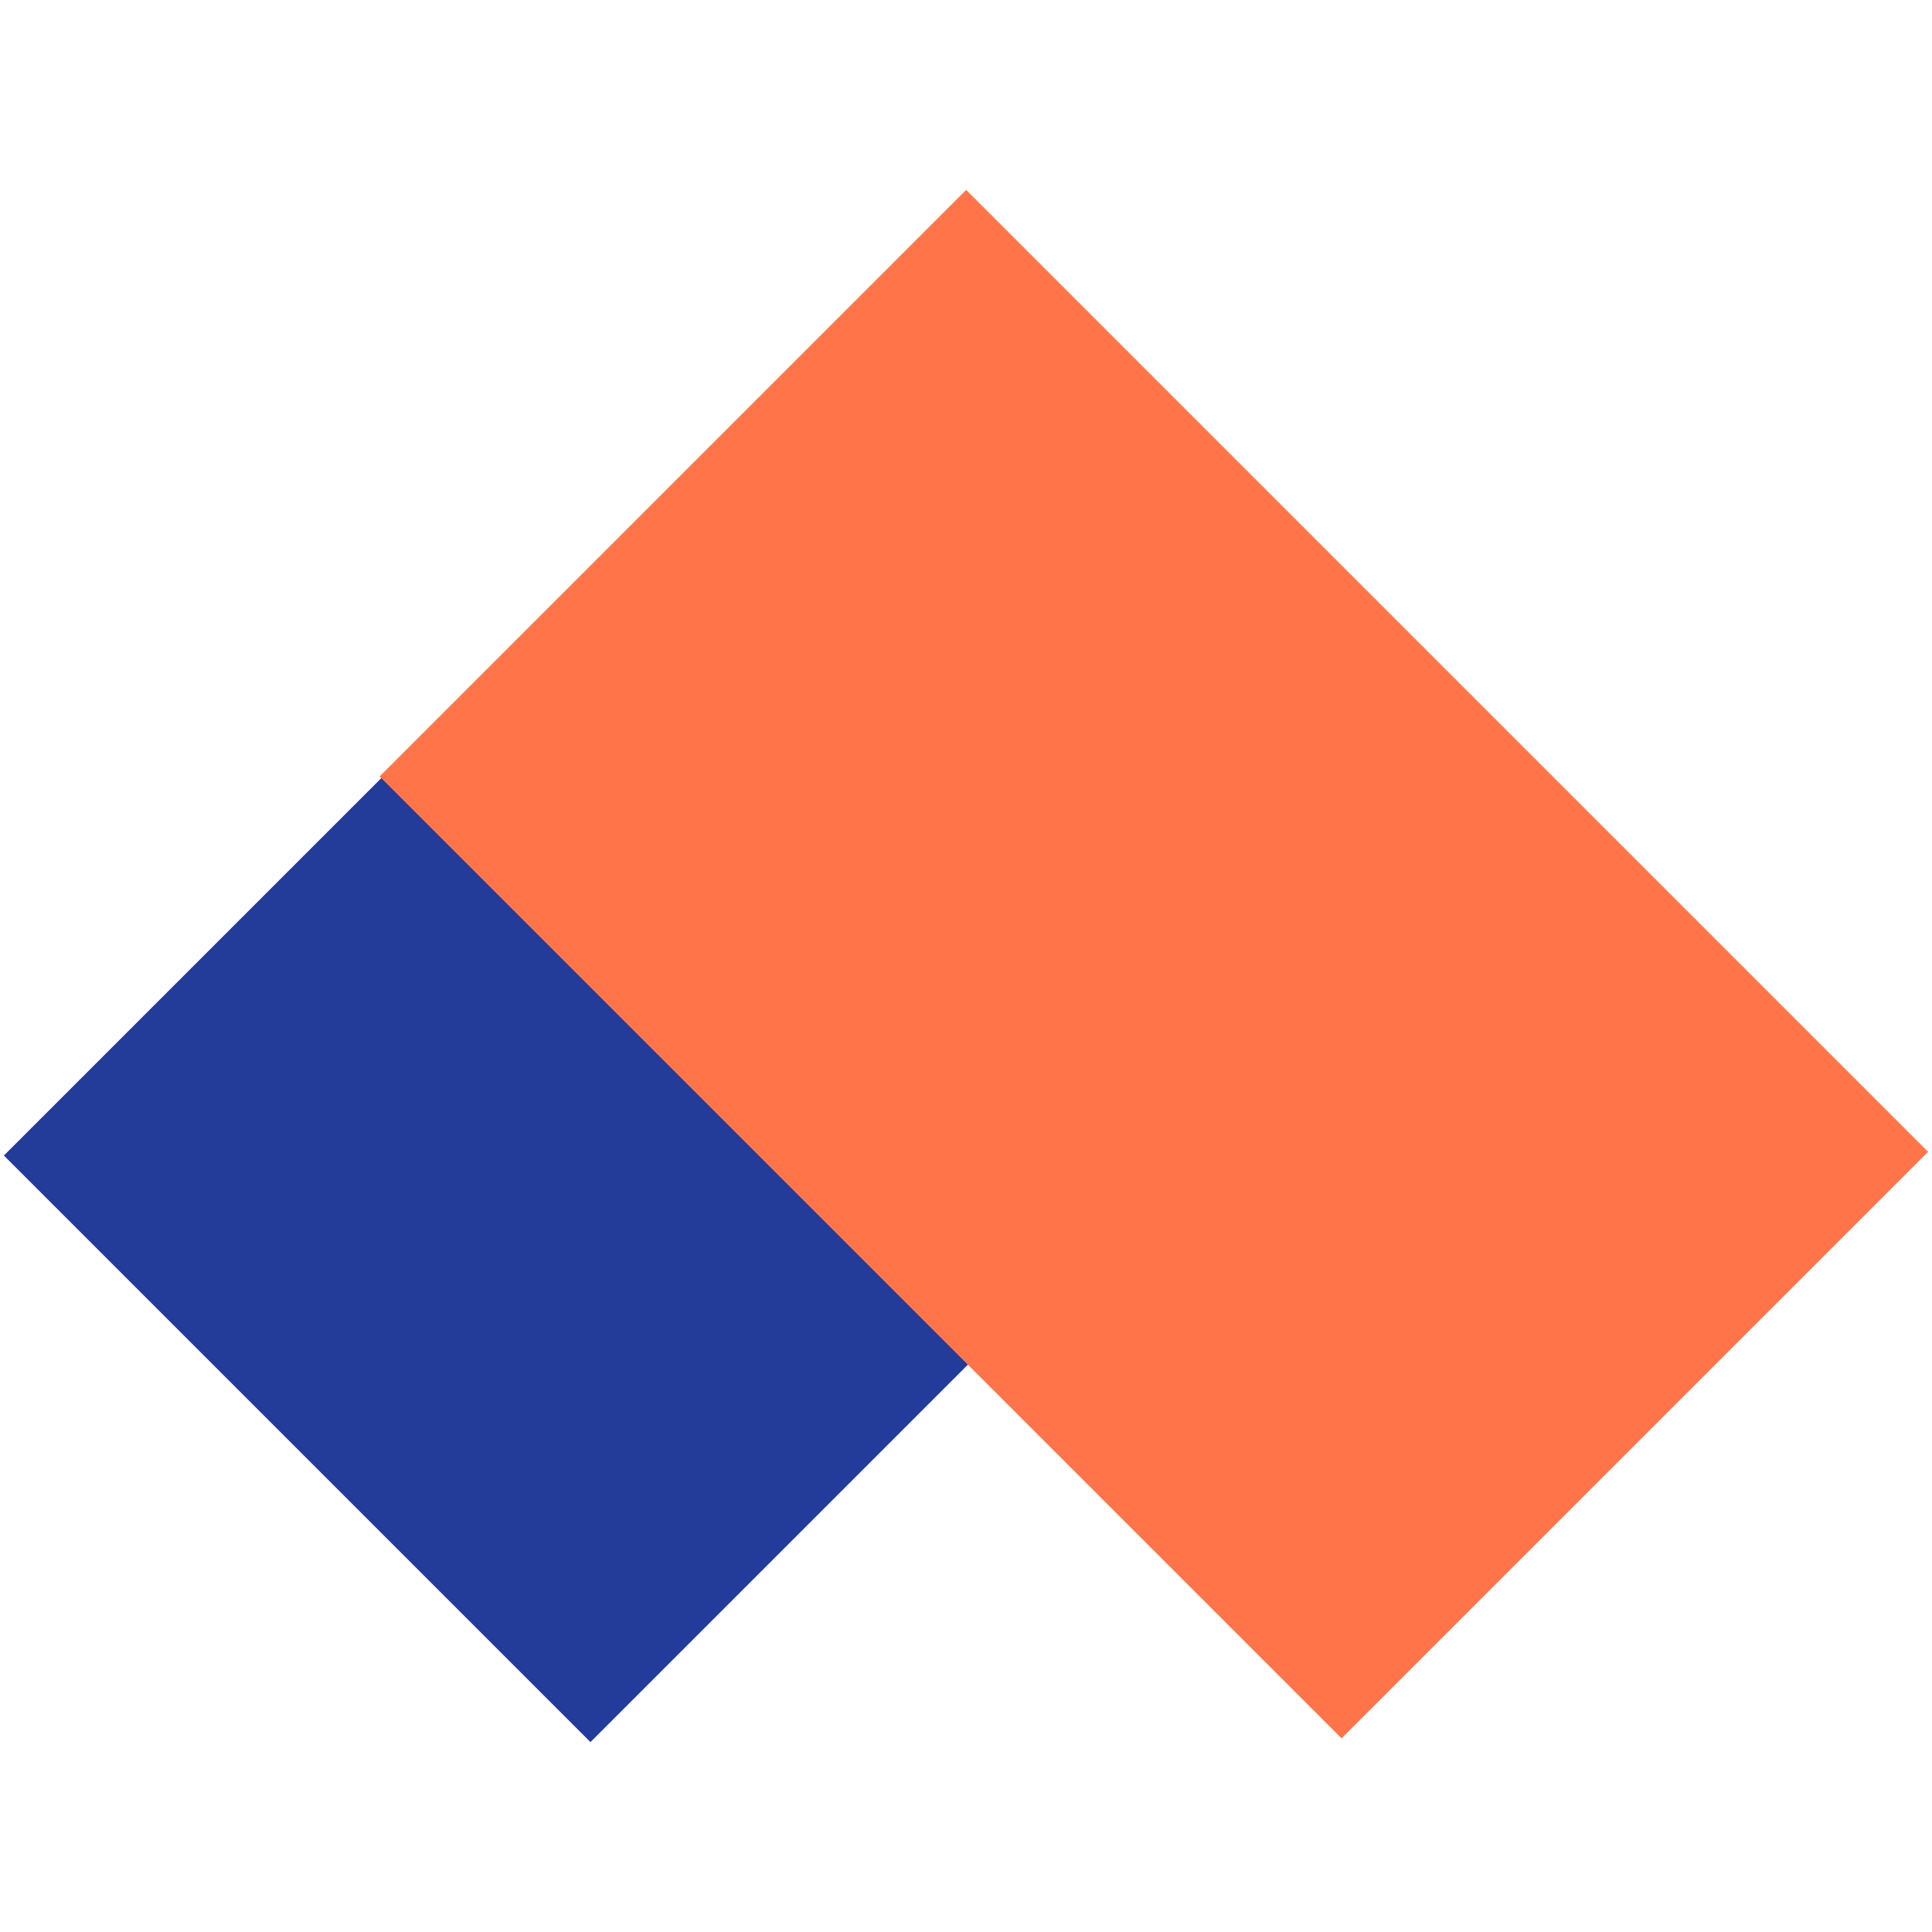
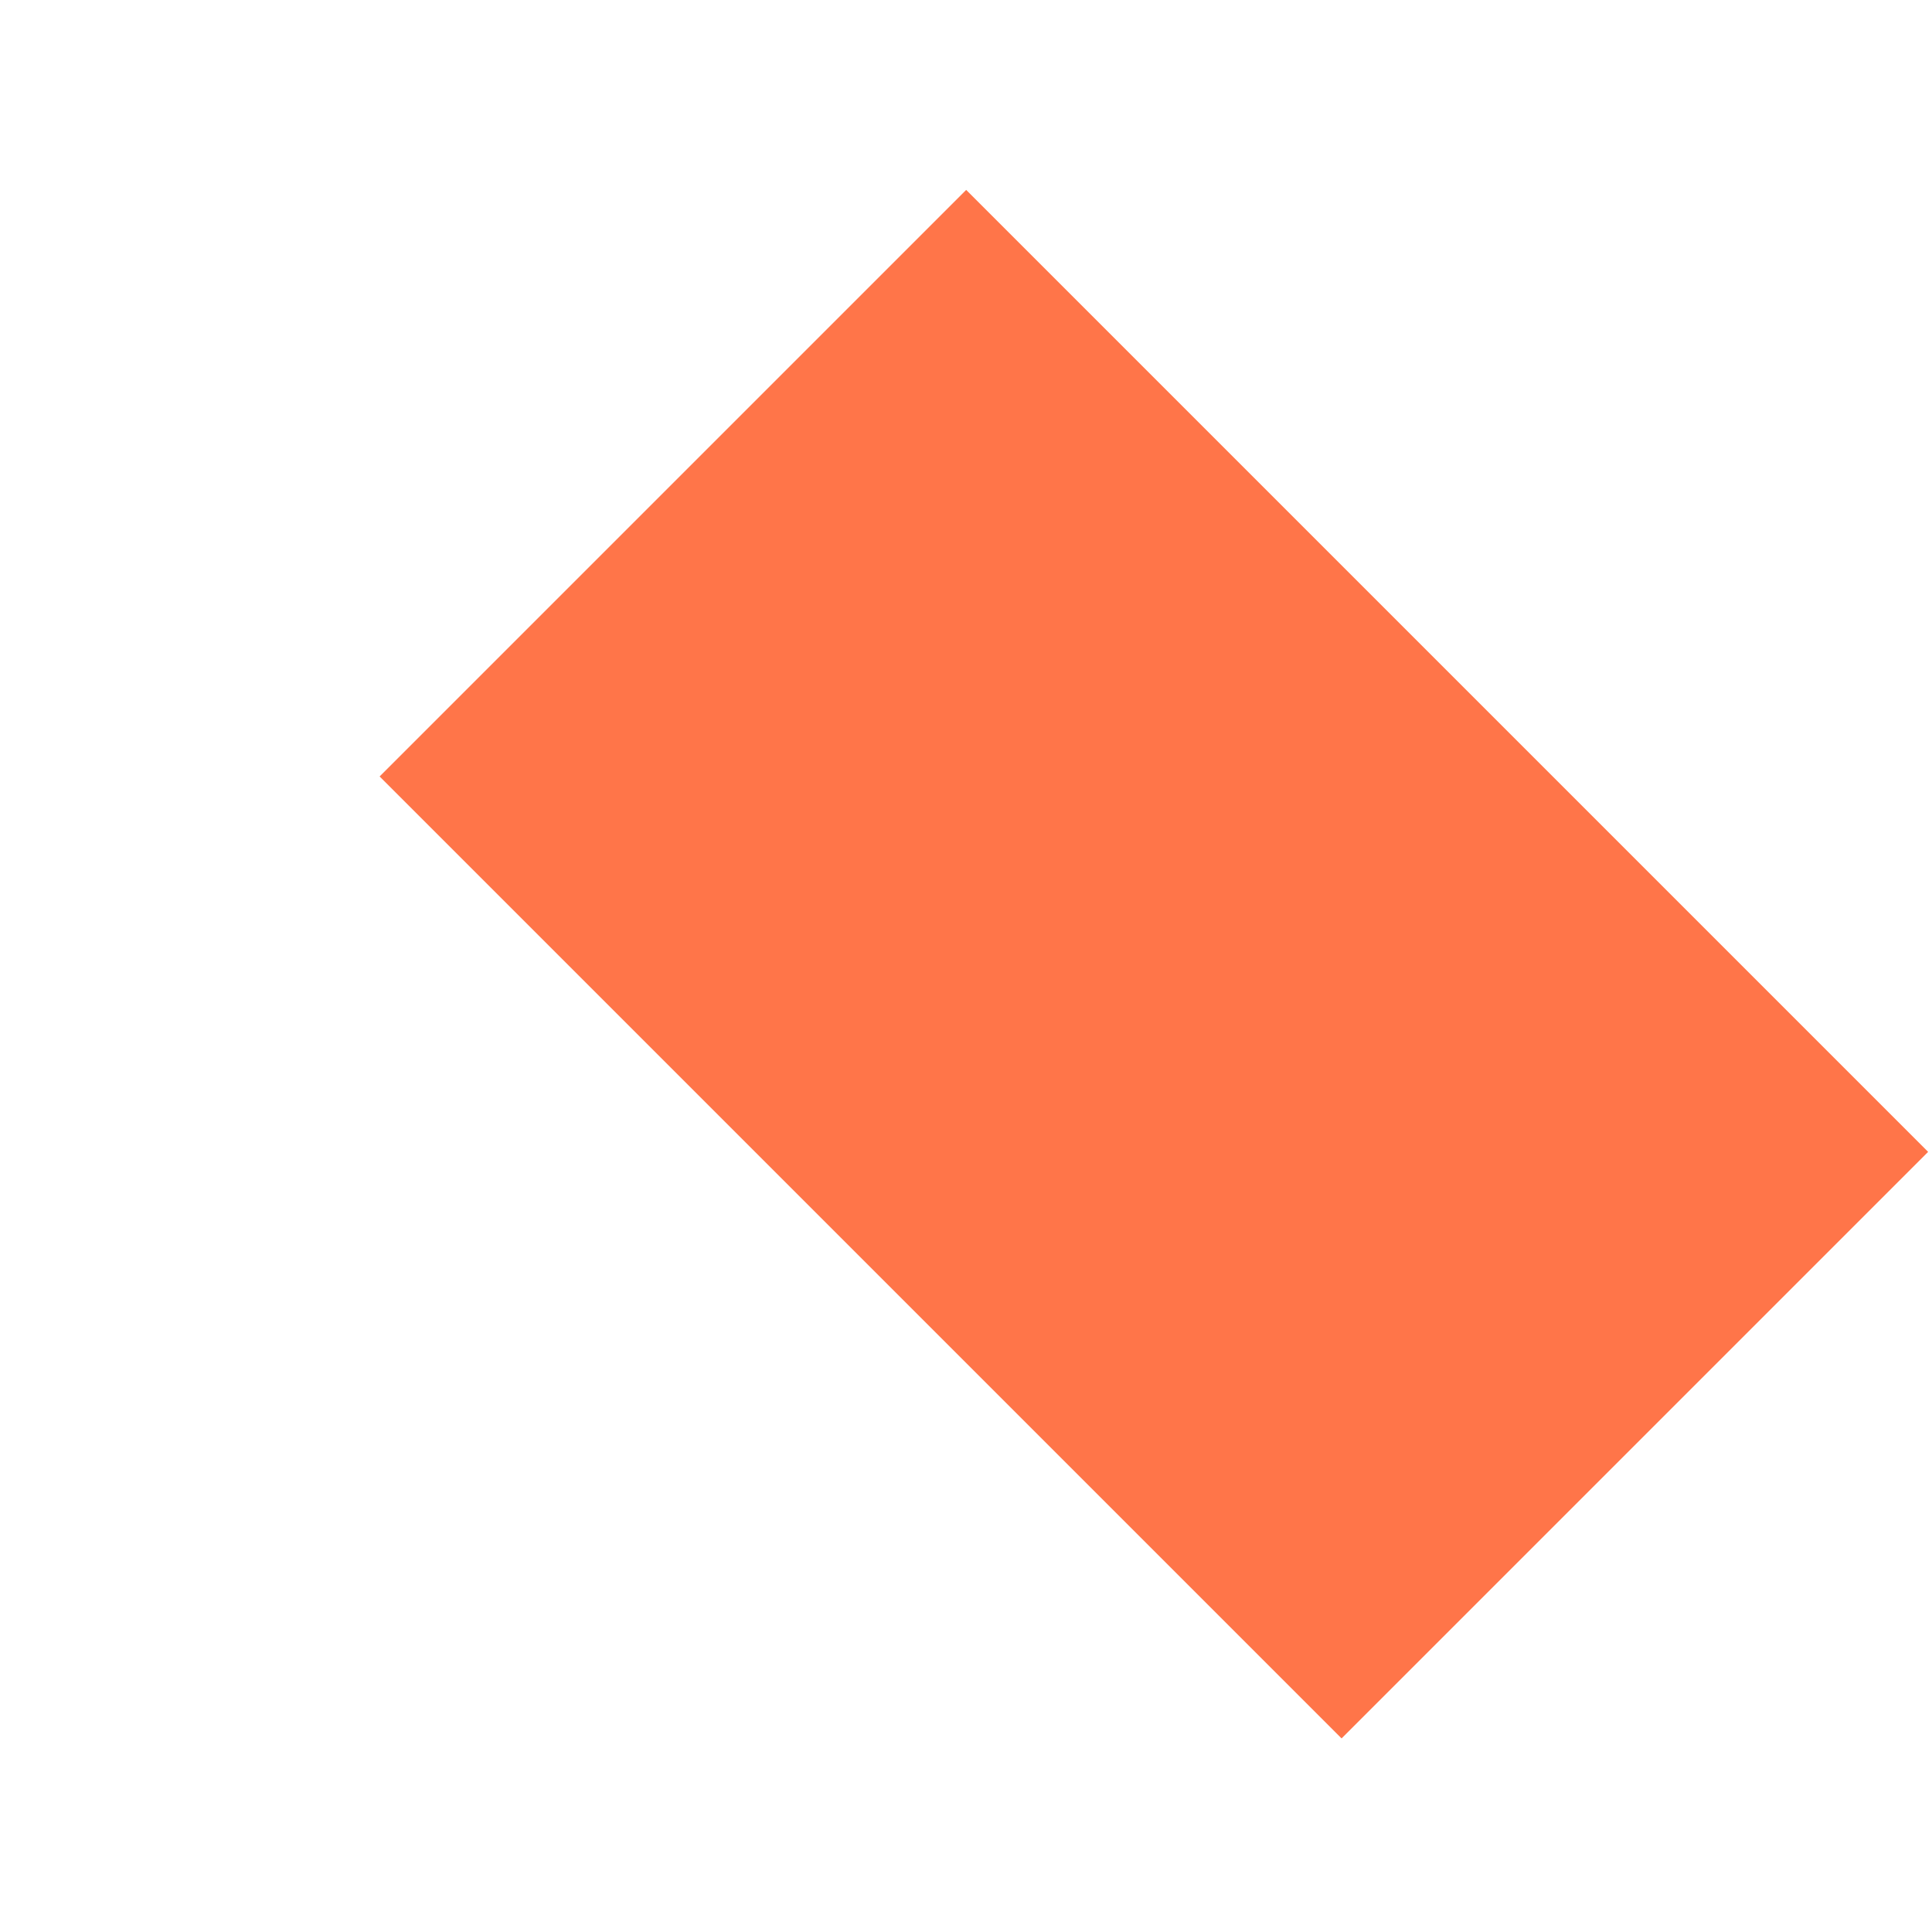
<svg xmlns="http://www.w3.org/2000/svg" id="uuid-e2337aa1-d845-48f5-ac7f-a8055a477966" viewBox="0 0 380 380">
-   <path d="m189.969,38.076l115.368,115.368-189.203,189.203L.765,227.279,189.969,38.076Z" fill="#233b99" stroke-width="0" />
-   <path d="m74.665,152.721l115.368-115.368,189.203,189.203-115.368,115.368L74.665,152.721Z" fill="#ff7549" stroke-width="0" />
+   <path d="m74.665,152.721l115.368-115.368,189.203,189.203-115.368,115.368Z" fill="#ff7549" stroke-width="0" />
</svg>